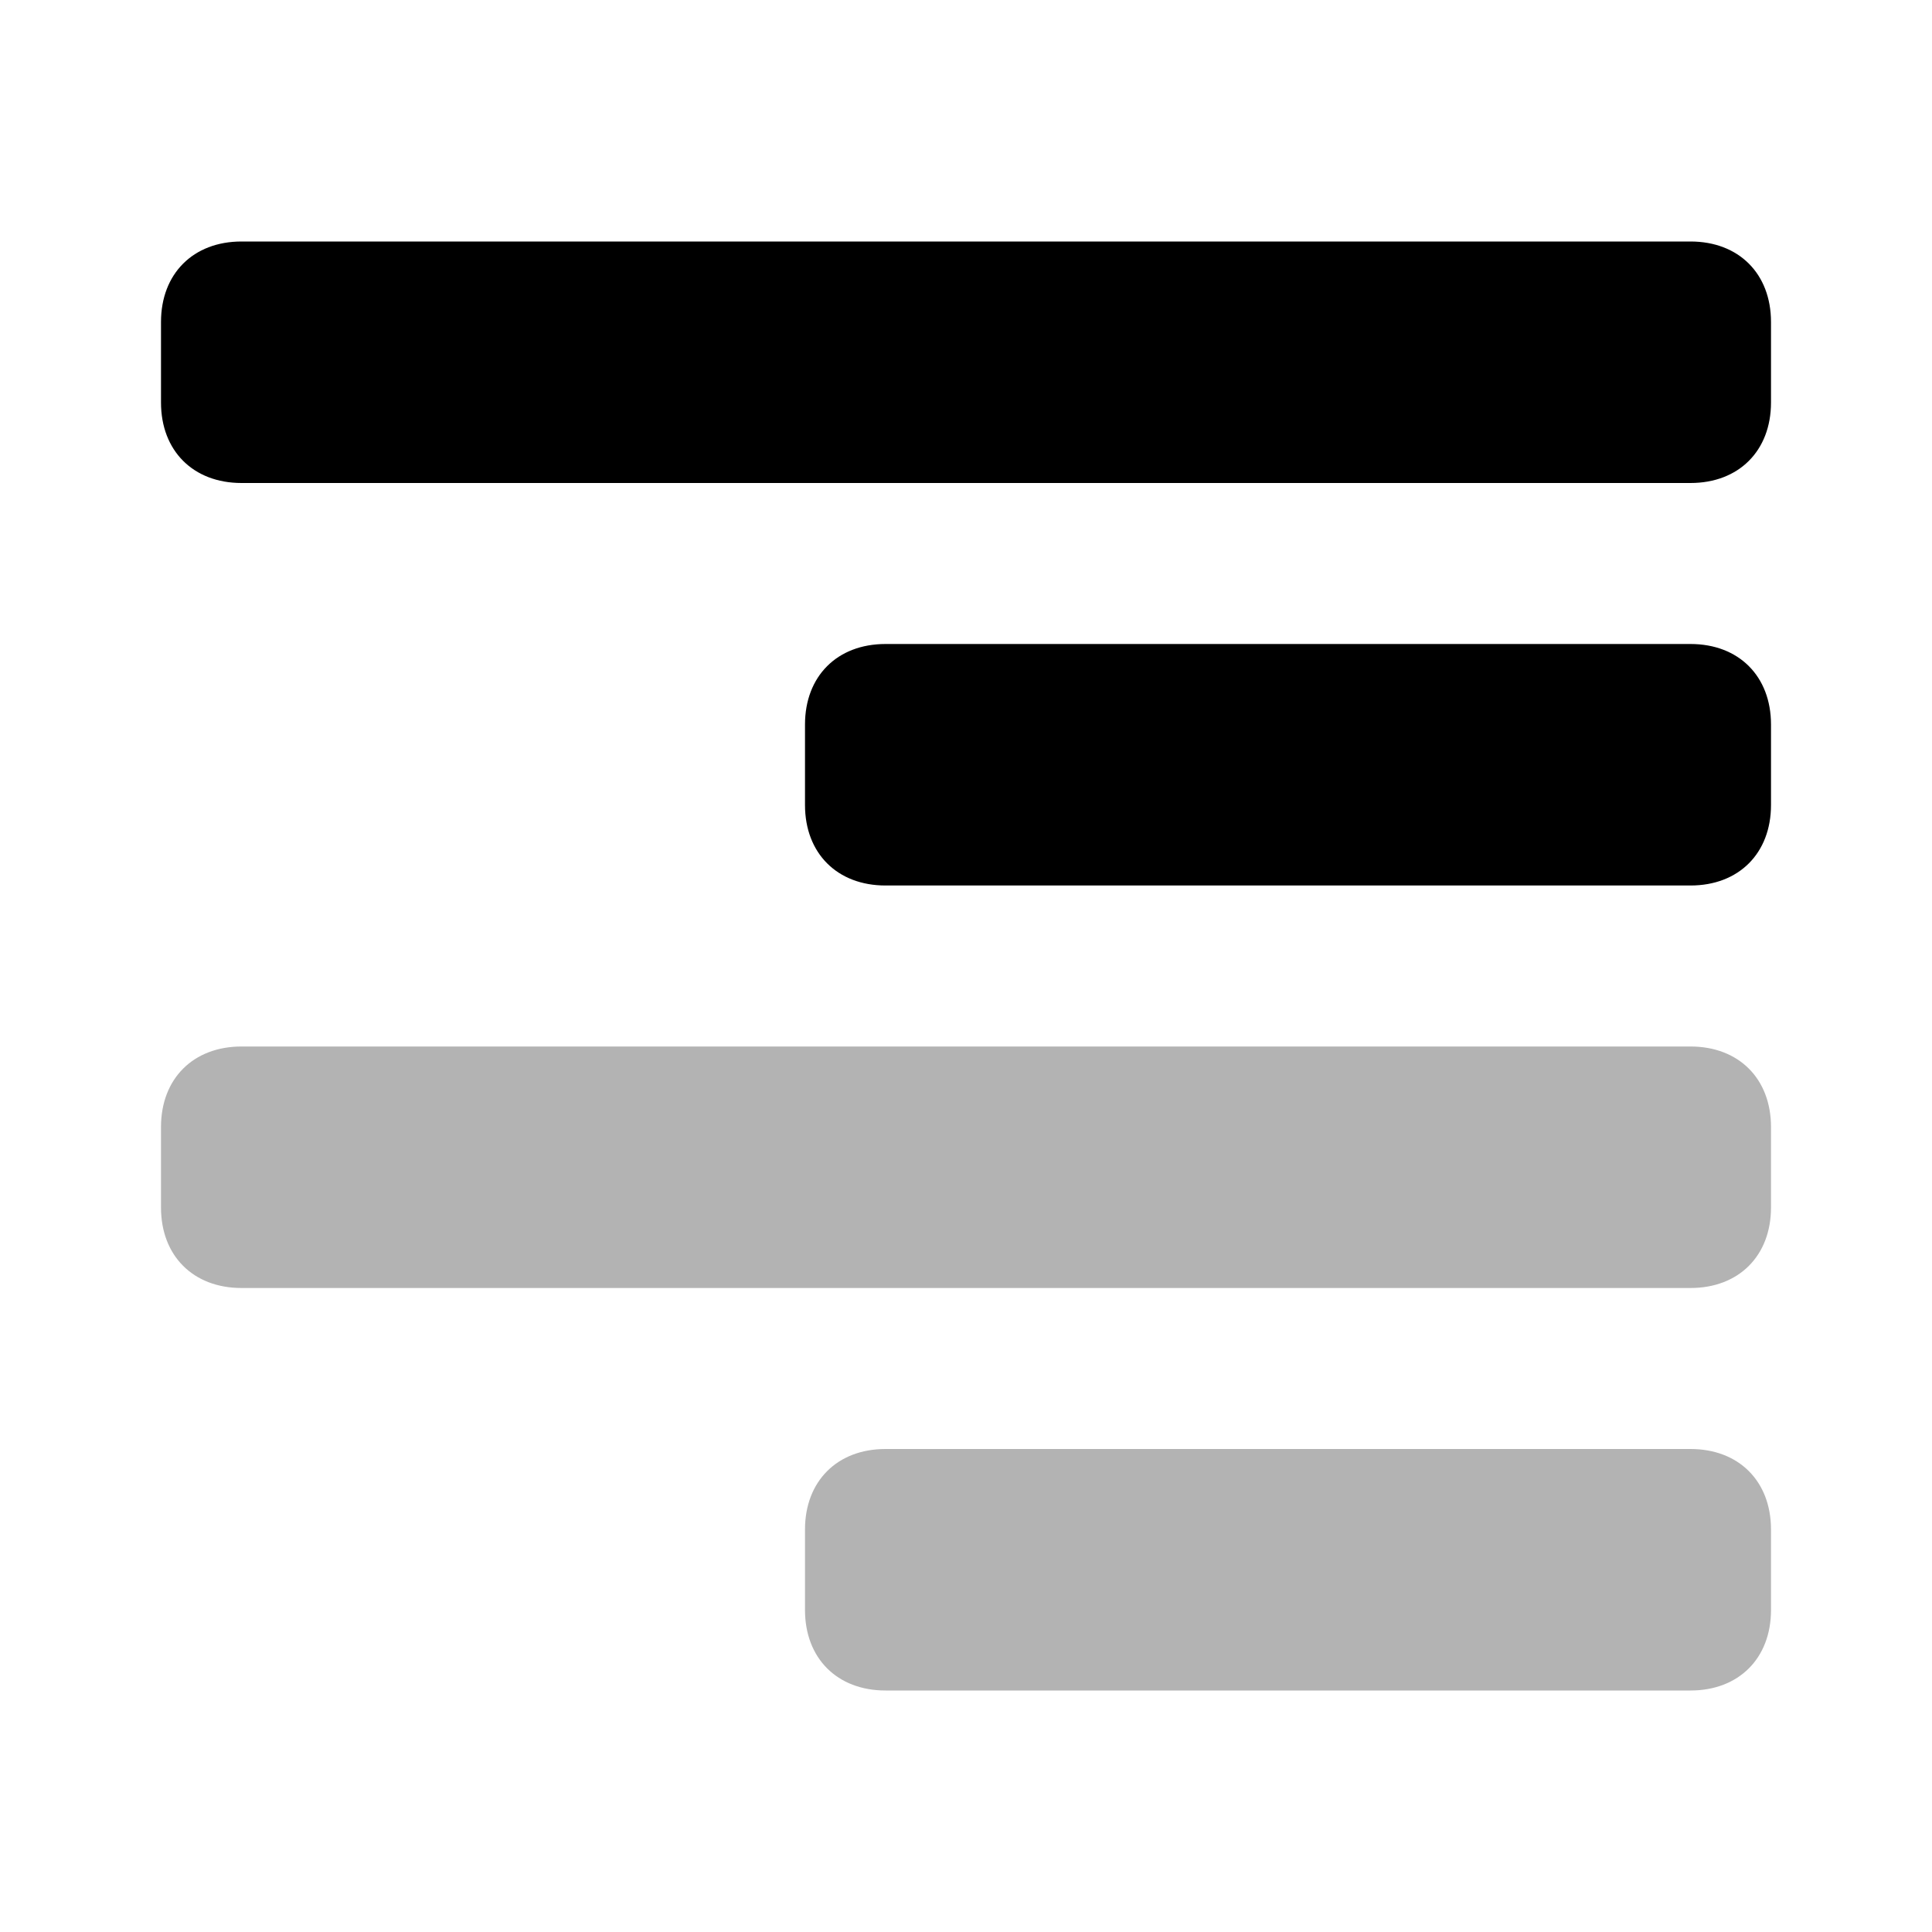
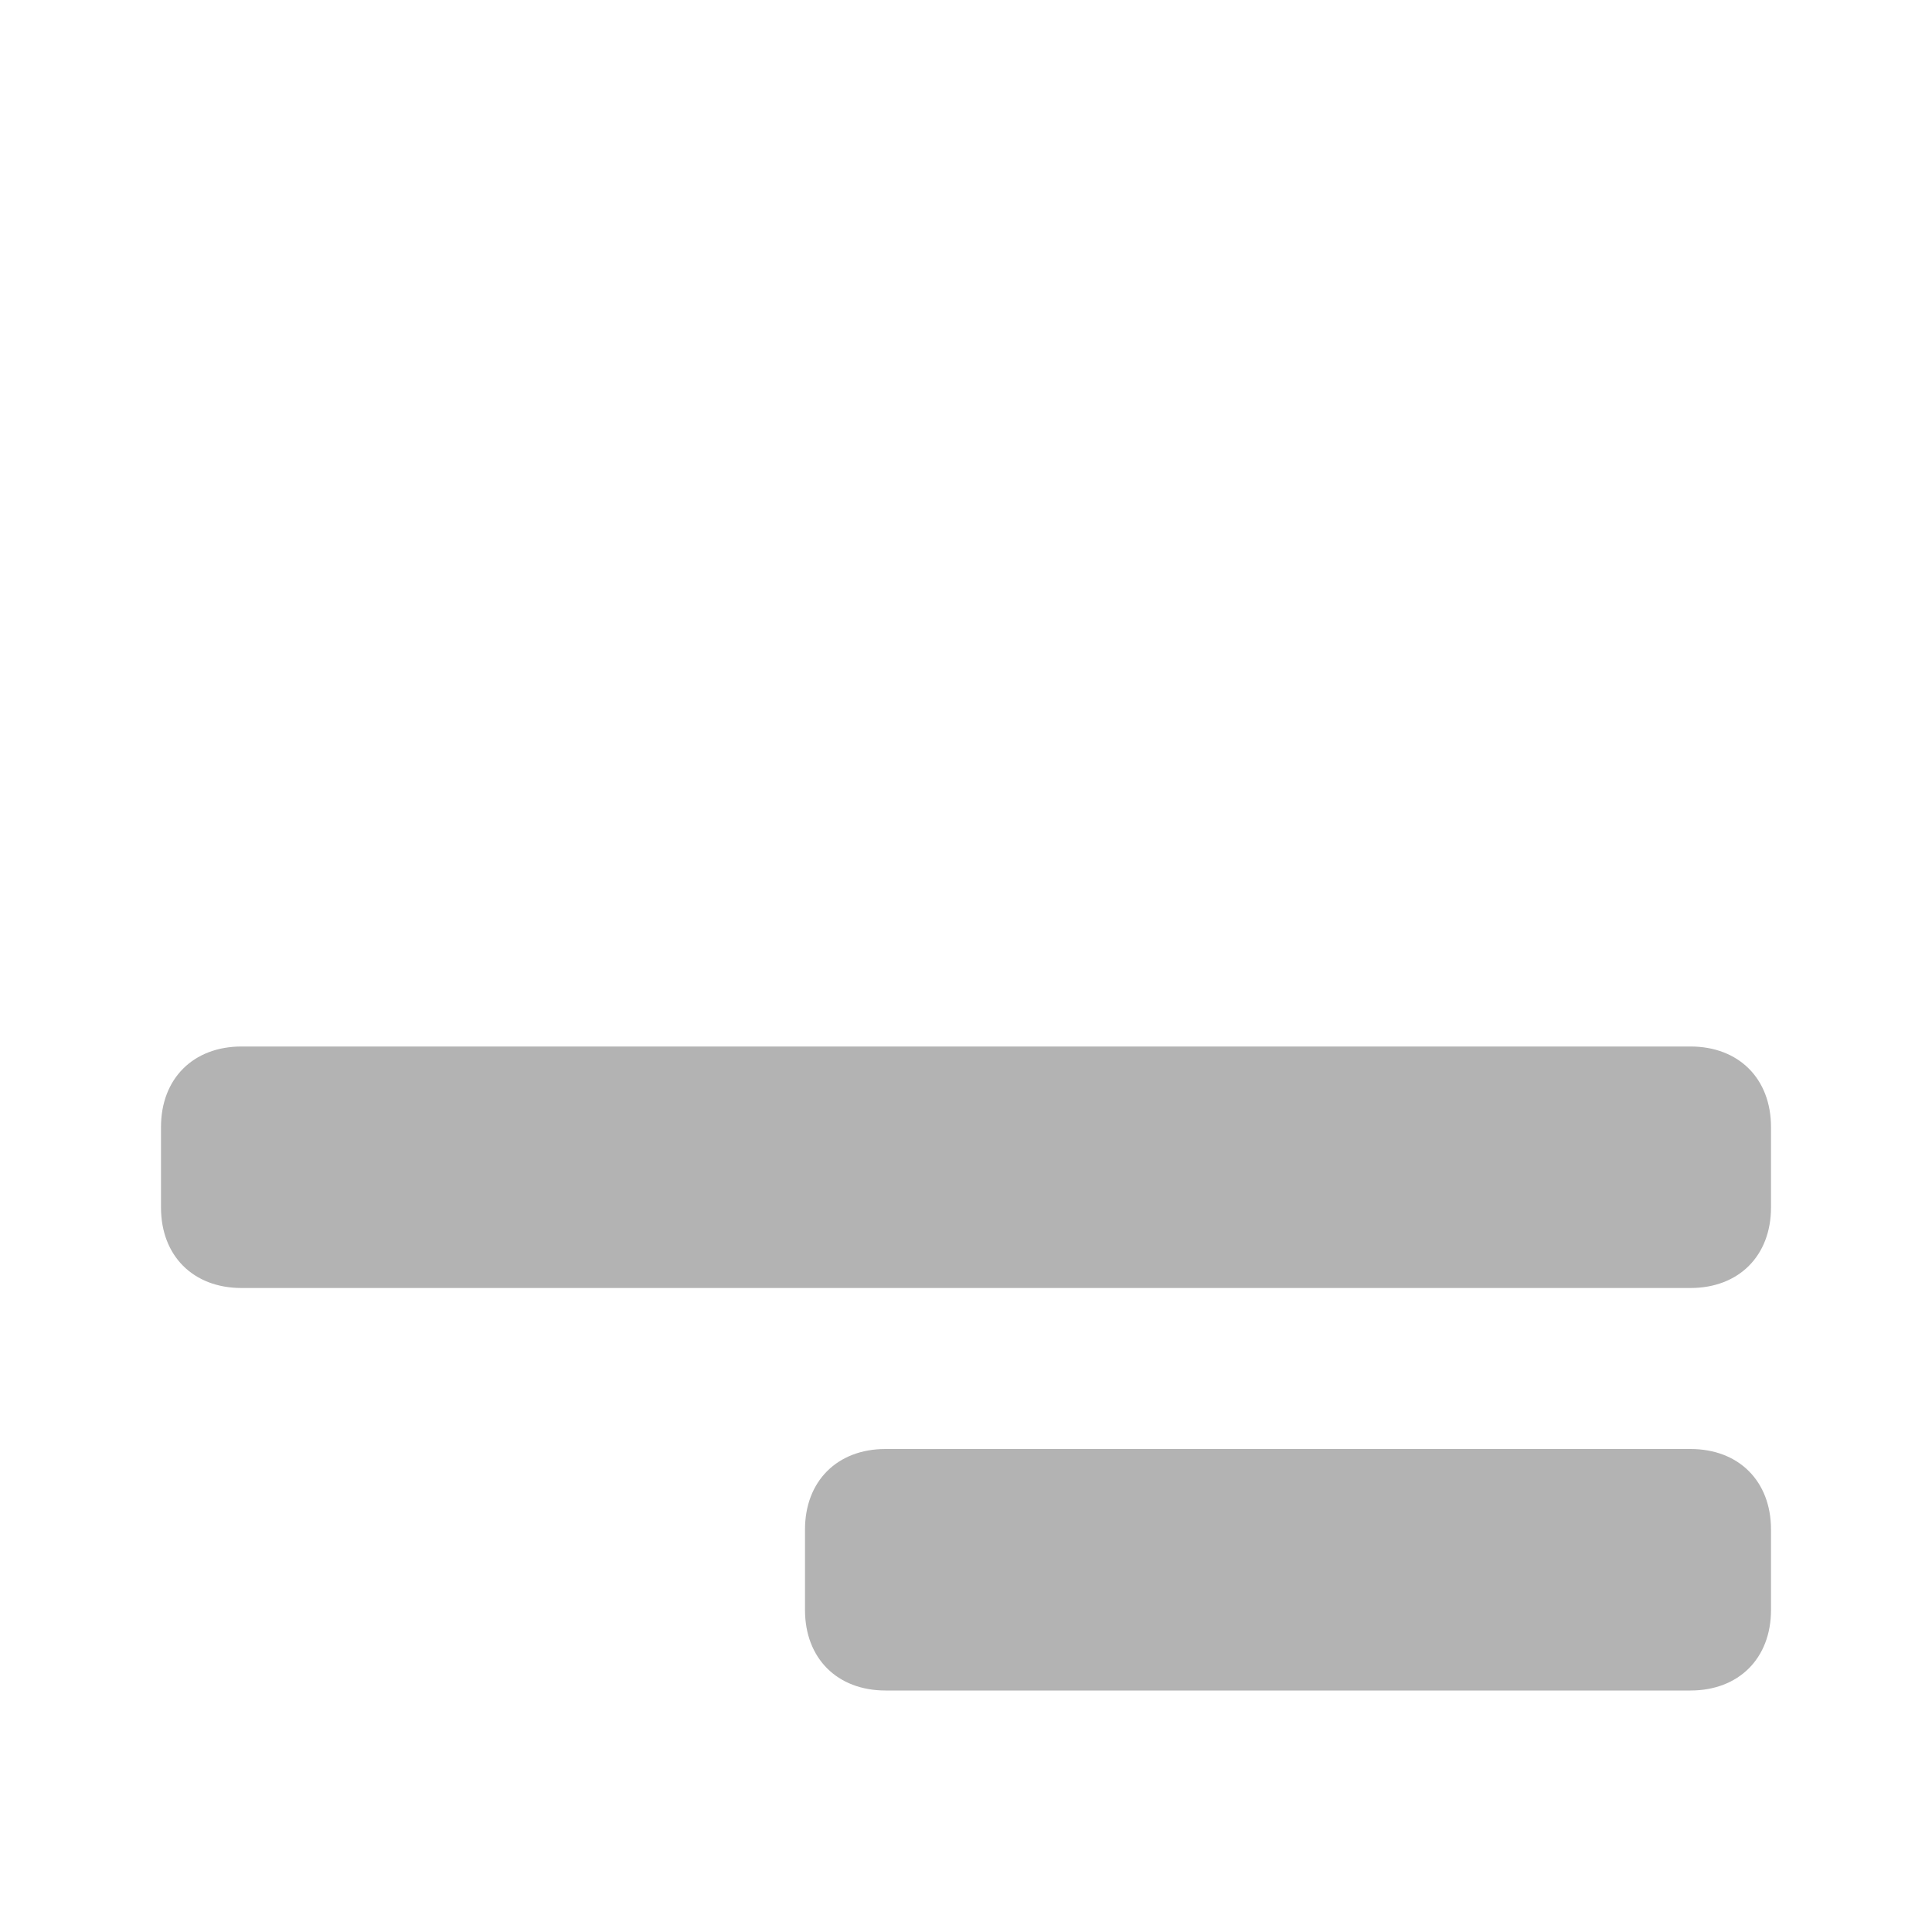
<svg xmlns="http://www.w3.org/2000/svg" width="24" height="24" viewBox="0 0 24 24" fill="none">
-   <path d="M10 10V9C10 8.4 10.4 8 11 8H21C21.6 8 22 8.4 22 9V10C22 10.6 21.6 11 21 11H11C10.4 11 10 10.6 10 10ZM3 6H21C21.6 6 22 5.6 22 5V4C22 3.4 21.6 3 21 3H3C2.4 3 2 3.4 2 4V5C2 5.6 2.4 6 3 6Z" fill="currentColor" />
  <path opacity="0.3" d="M2 15V14C2 13.4 2.4 13 3 13H21C21.6 13 22 13.4 22 14V15C22 15.6 21.6 16 21 16H3C2.4 16 2 15.6 2 15ZM11 21H21C21.6 21 22 20.6 22 20V19C22 18.4 21.6 18 21 18H11C10.4 18 10 18.4 10 19V20C10 20.6 10.4 21 11 21Z" fill="currentColor" />
</svg>